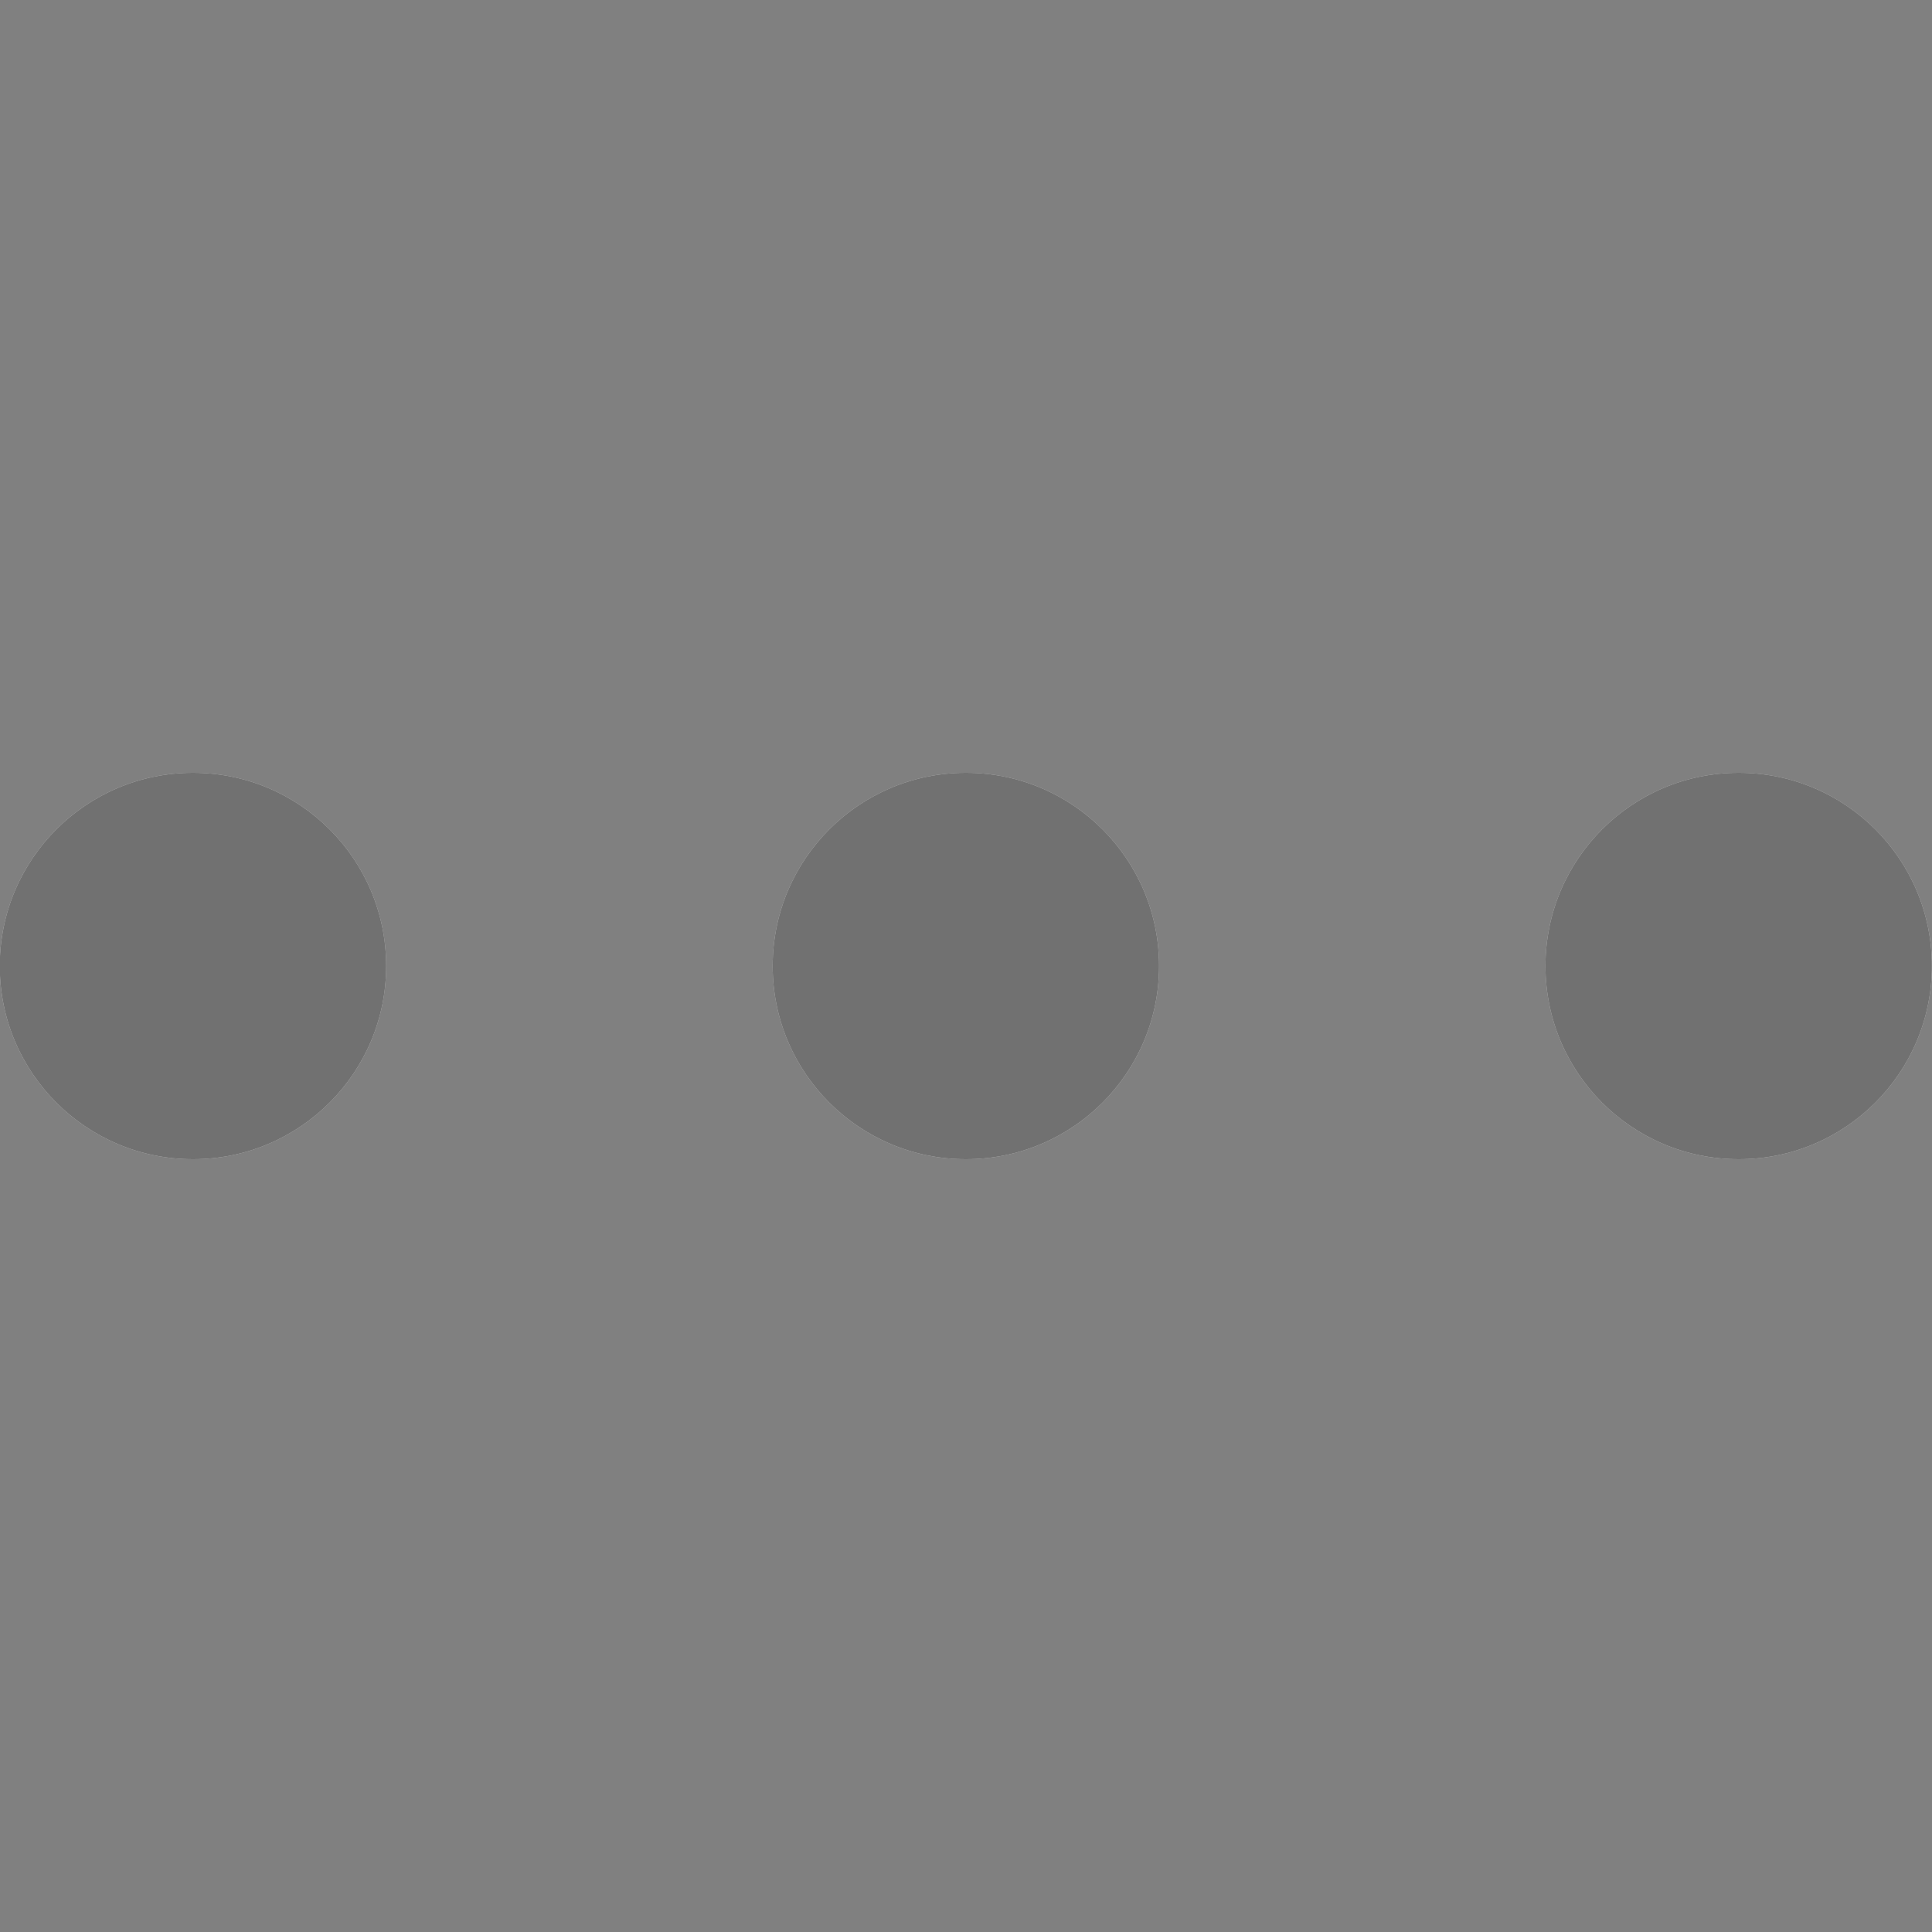
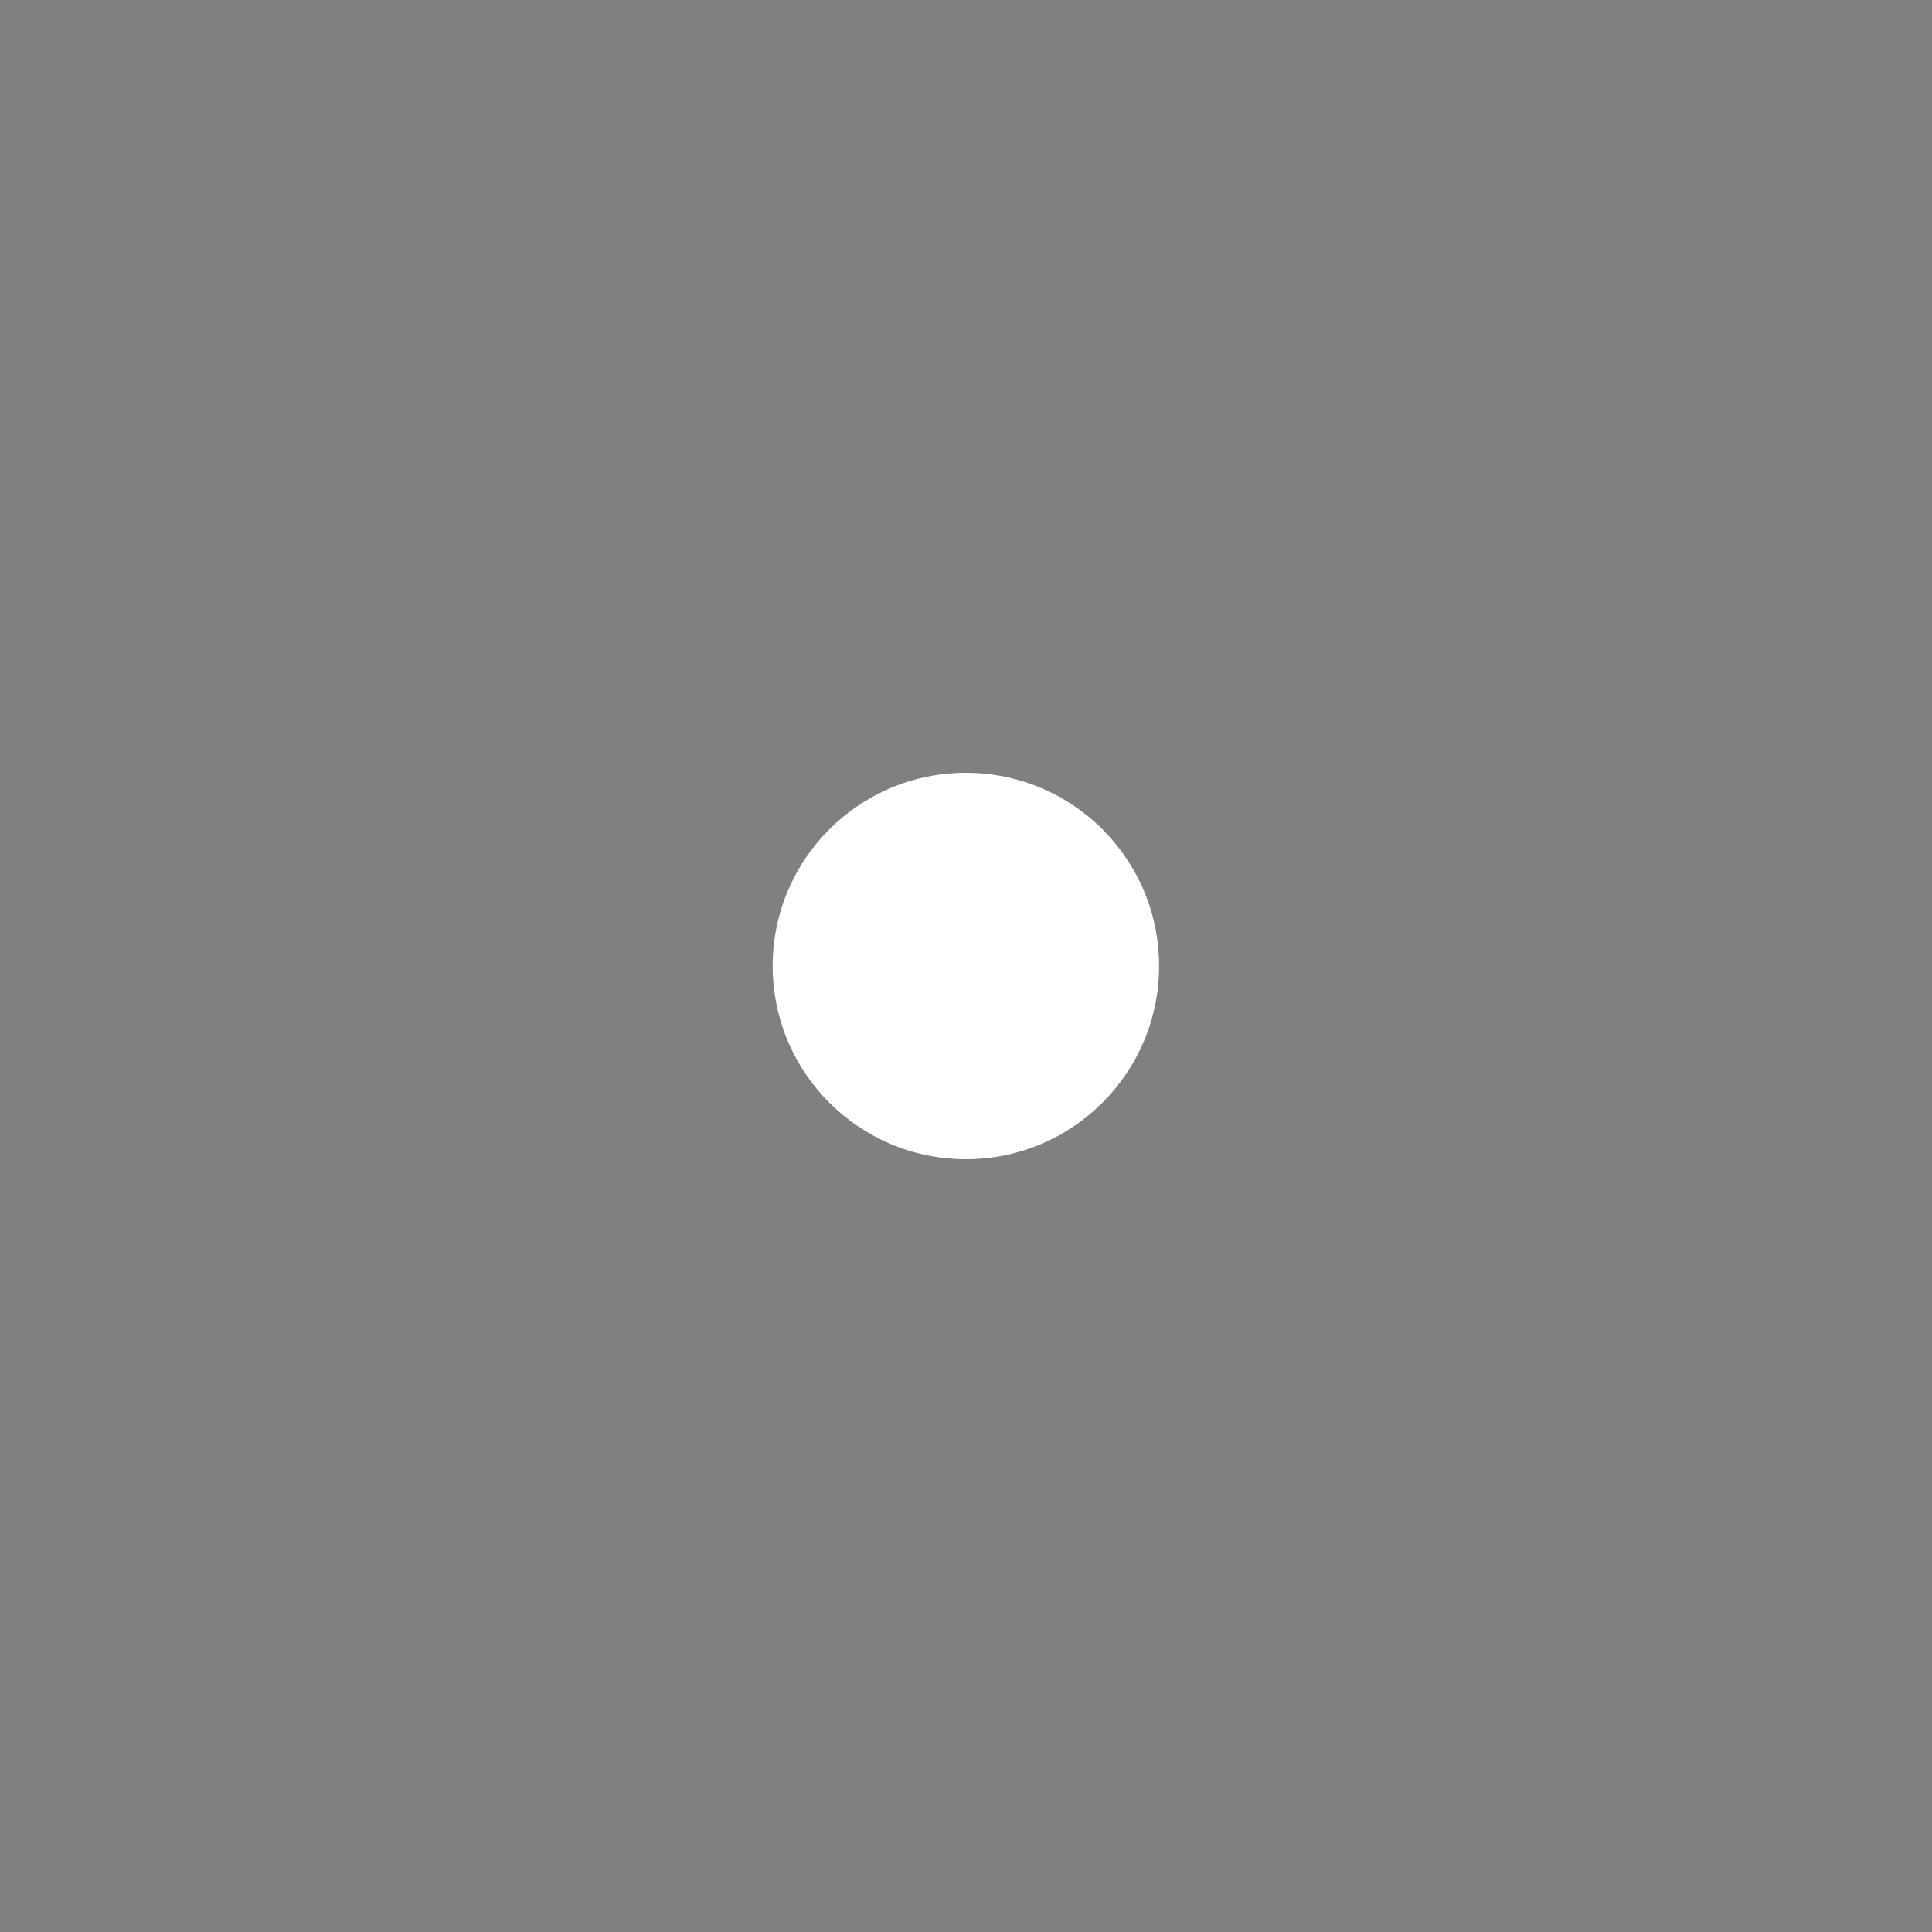
<svg xmlns="http://www.w3.org/2000/svg" width="16" height="16" viewBox="0 0 16 16" fill="none">
  <rect x="0" y="0" width="16" height="16" fill="#808080" stroke="none" />
  <g id="more 1" clip-path="url(#clip0_277_224)">
    <g id="Group">
      <g id="Group_2">
        <g id="Vector">
-           <path d="M1.598 9.6C2.482 9.6 3.198 8.884 3.198 8C3.198 7.116 2.482 6.4 1.598 6.4C0.714 6.4 -0.002 7.116 -0.002 8C-0.002 8.884 0.714 9.6 1.598 9.6Z" fill="white" />
-           <path d="M1.598 9.6C2.482 9.6 3.198 8.884 3.198 8C3.198 7.116 2.482 6.4 1.598 6.4C0.714 6.4 -0.002 7.116 -0.002 8C-0.002 8.884 0.714 9.6 1.598 9.6Z" fill="#222222" fill-opacity="0.64" />
-         </g>
+           </g>
      </g>
    </g>
    <g id="Group_3">
      <g id="Group_4">
        <g id="Vector_2">
          <path d="M7.999 9.6C8.883 9.6 9.599 8.884 9.599 8C9.599 7.116 8.883 6.4 7.999 6.4C7.116 6.4 6.399 7.116 6.399 8C6.399 8.884 7.116 9.6 7.999 9.6Z" fill="white" />
-           <path d="M7.999 9.6C8.883 9.6 9.599 8.884 9.599 8C9.599 7.116 8.883 6.4 7.999 6.4C7.116 6.4 6.399 7.116 6.399 8C6.399 8.884 7.116 9.6 7.999 9.6Z" fill="#222222" fill-opacity="0.64" />
        </g>
      </g>
    </g>
    <g id="Group_5">
      <g id="Group_6">
        <g id="Vector_3">
-           <path d="M14.399 9.6C15.283 9.6 15.999 8.884 15.999 8C15.999 7.116 15.283 6.4 14.399 6.4C13.515 6.4 12.799 7.116 12.799 8C12.799 8.884 13.515 9.6 14.399 9.6Z" fill="white" />
-           <path d="M14.399 9.6C15.283 9.6 15.999 8.884 15.999 8C15.999 7.116 15.283 6.4 14.399 6.4C13.515 6.4 12.799 7.116 12.799 8C12.799 8.884 13.515 9.6 14.399 9.6Z" fill="#222222" fill-opacity="0.64" />
-         </g>
+           </g>
      </g>
    </g>
  </g>
  <defs>
    <clipPath id="clip0_277_224">
      <rect width="16" height="16" fill="white" />
    </clipPath>
  </defs>
</svg>